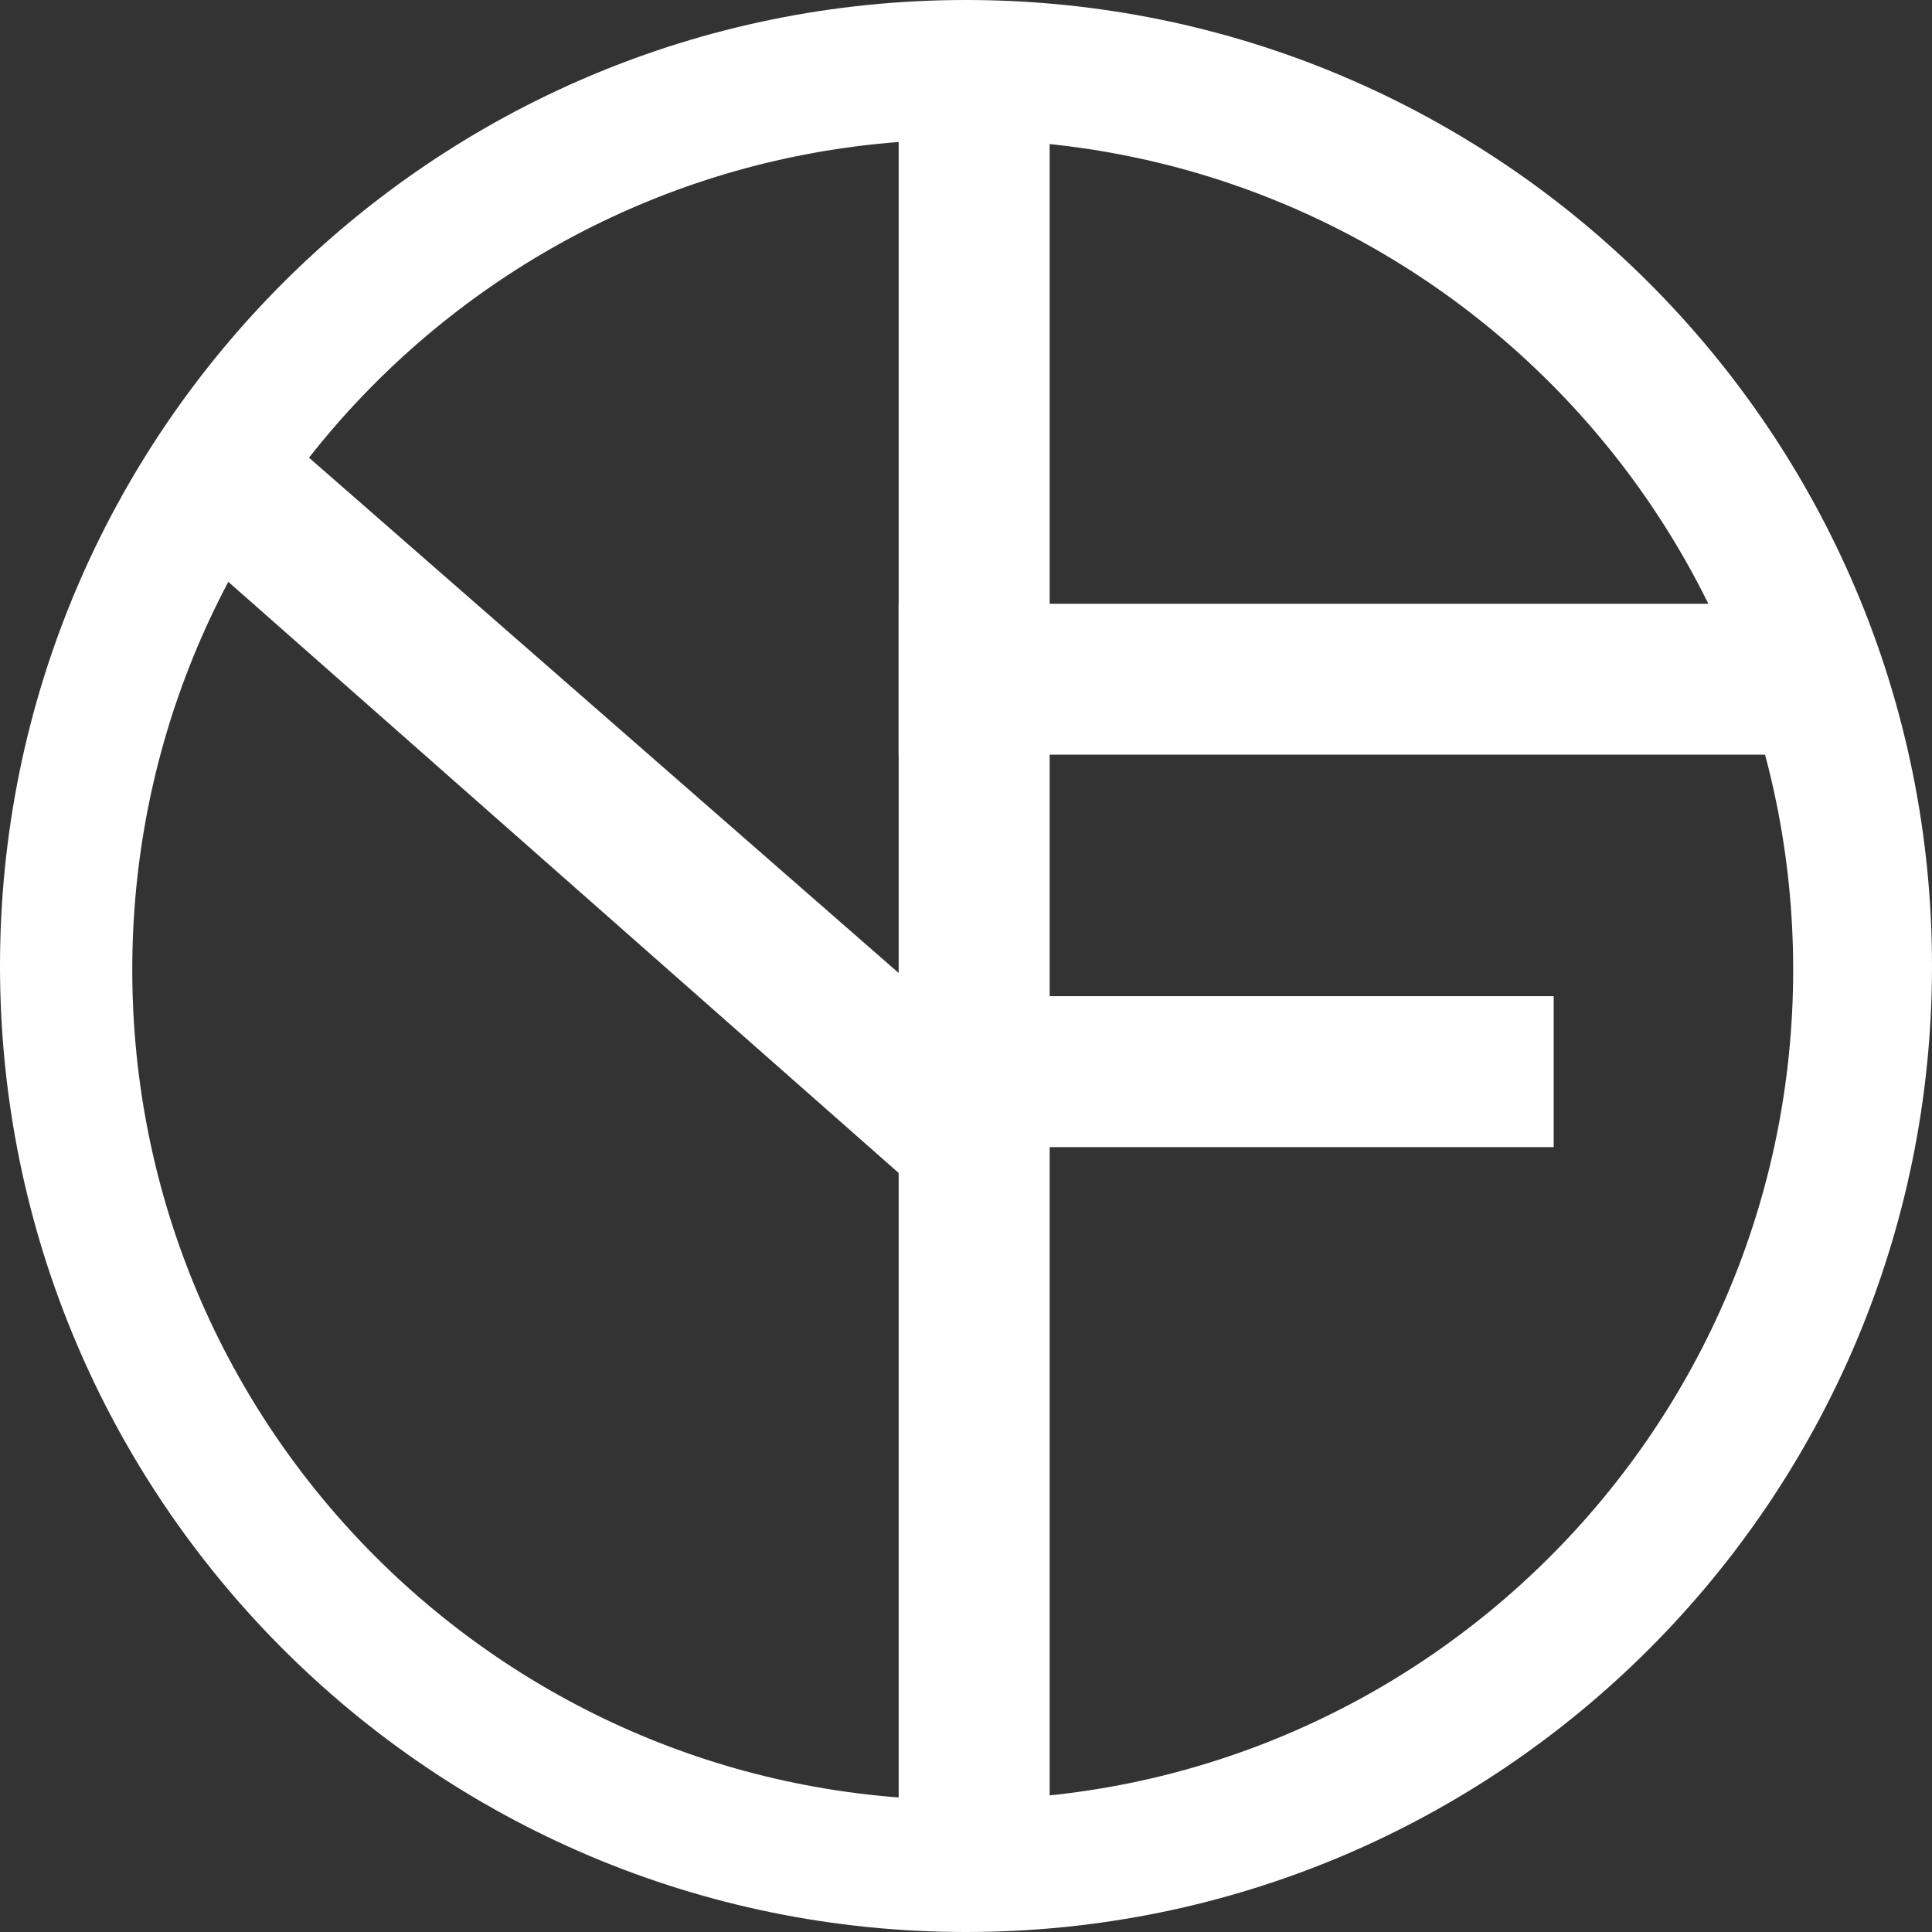
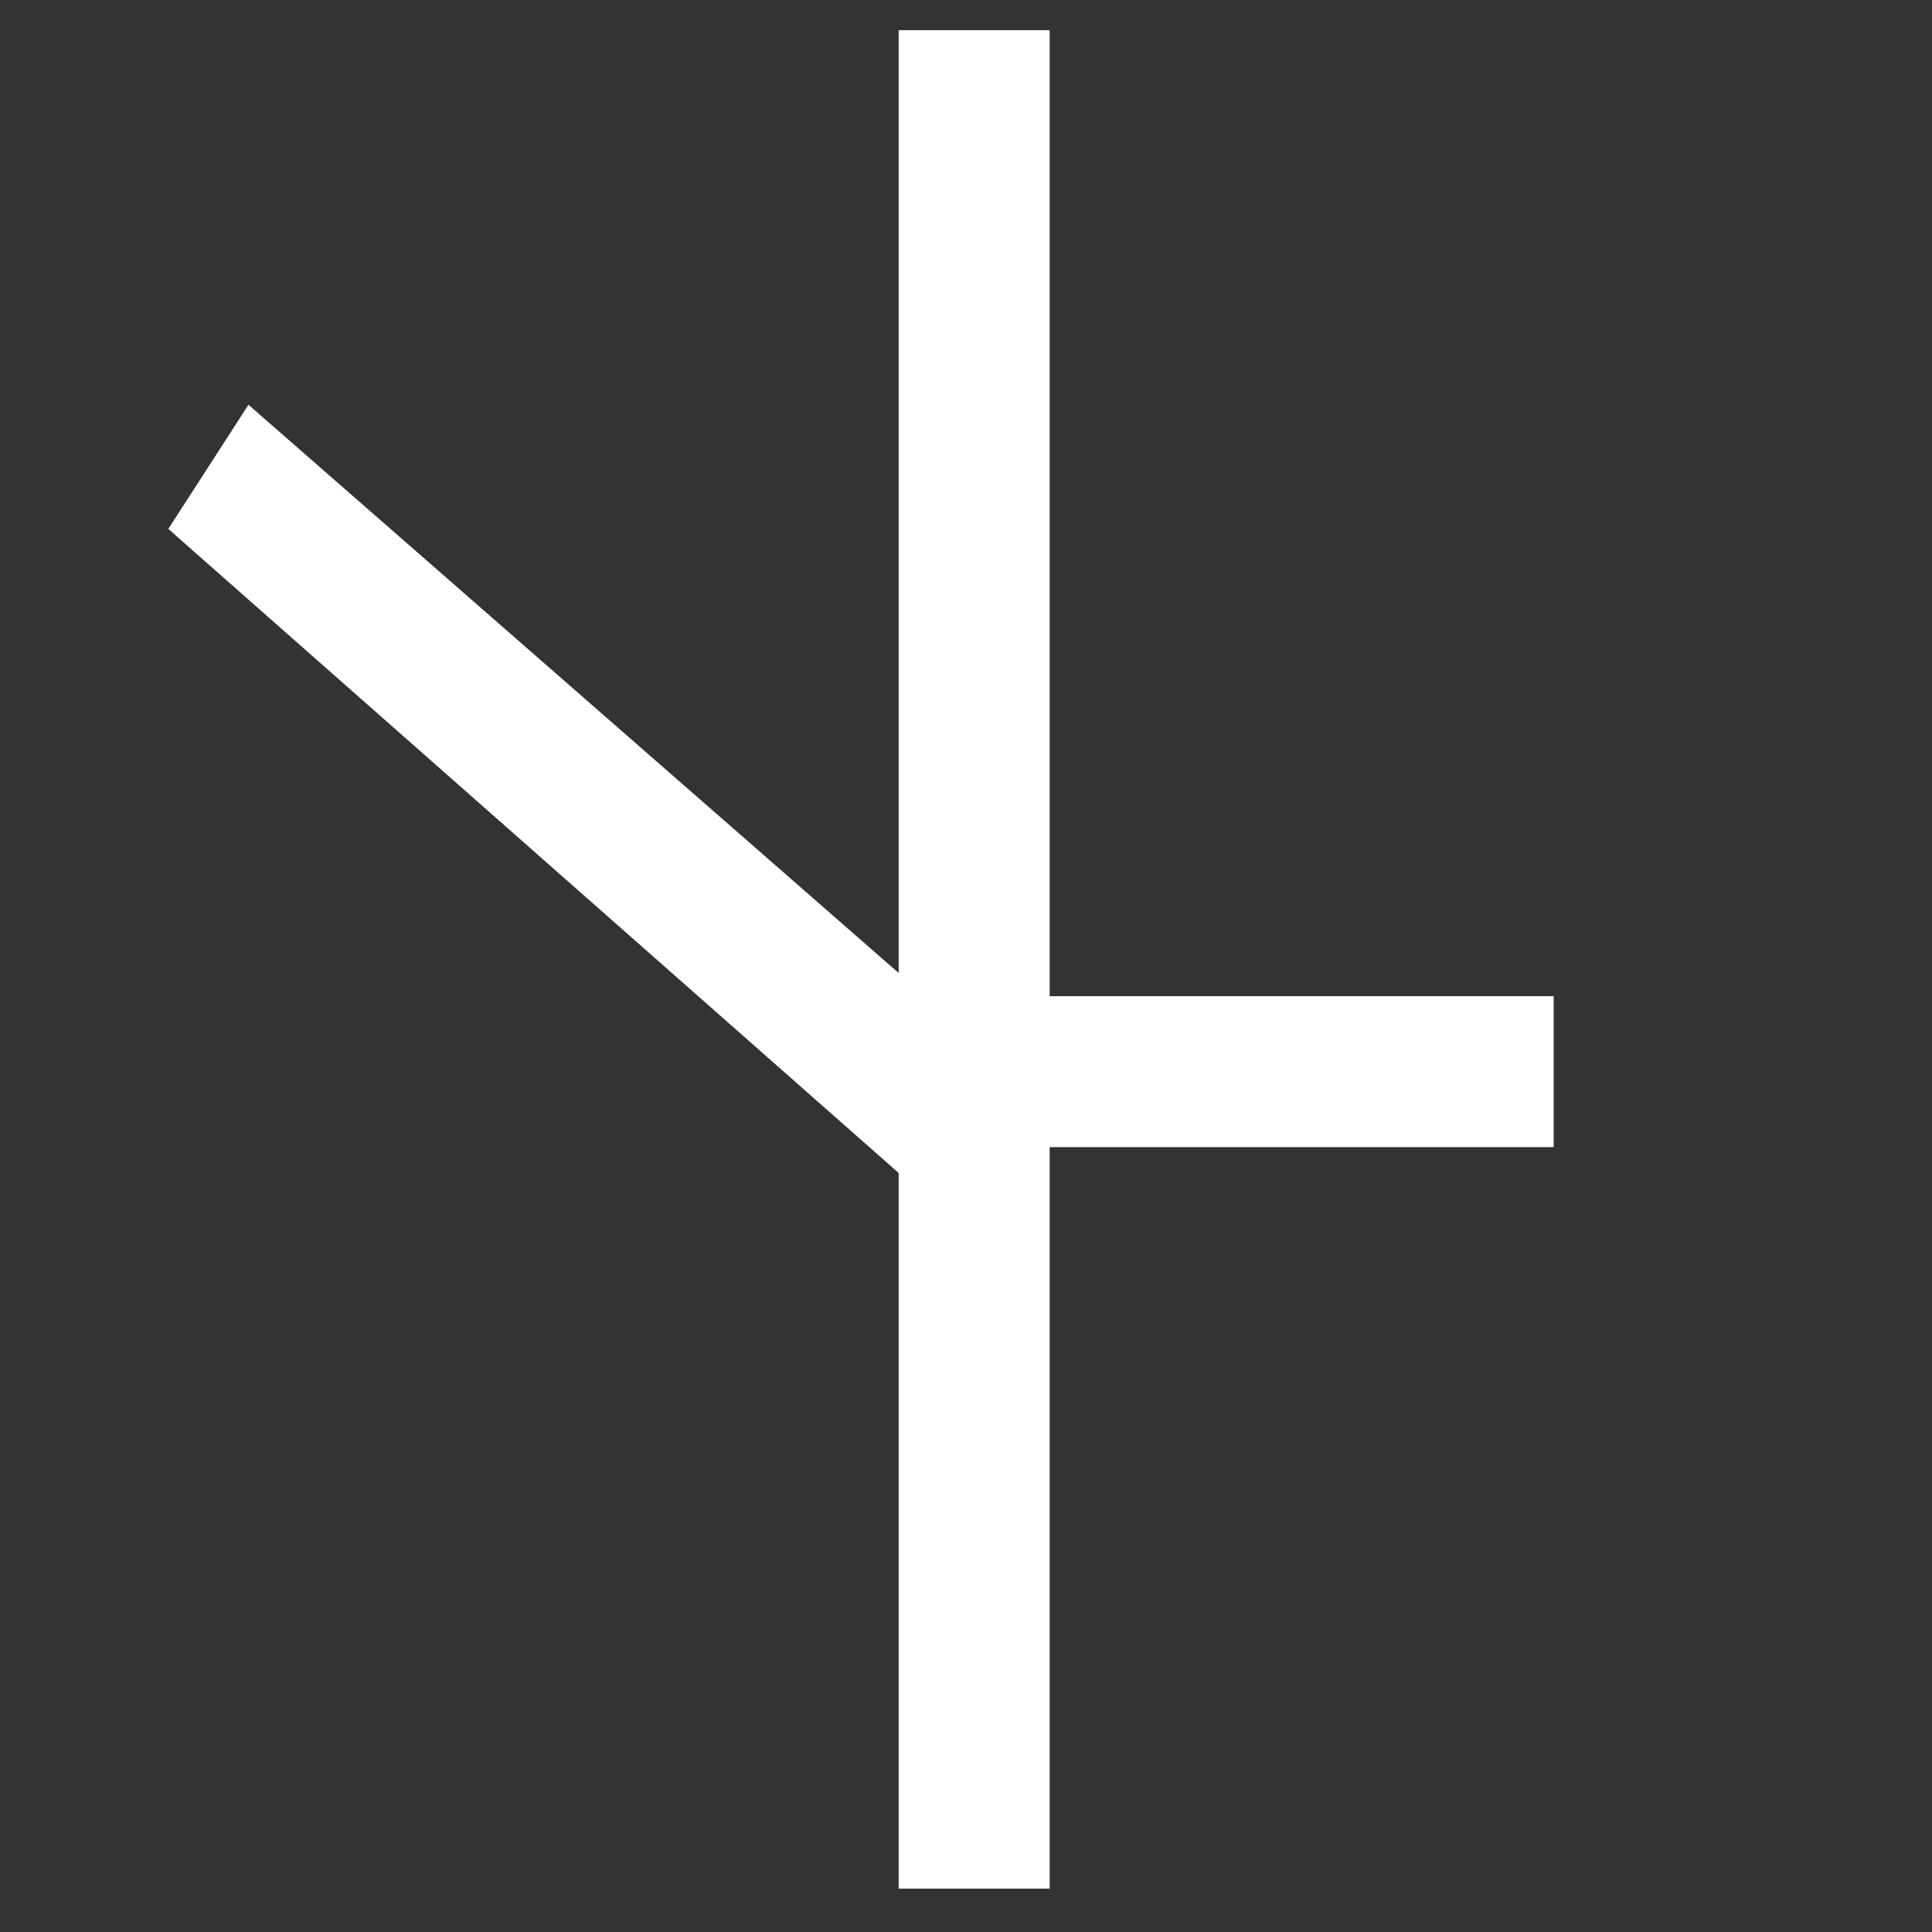
<svg xmlns="http://www.w3.org/2000/svg" width="263" height="263" viewBox="0 0 263 263" fill="none">
  <rect x="0" y="0" width="263" height="263" fill="#333333" stroke="none" />
-   <path fill-rule="evenodd" clip-rule="evenodd" d="M131.5 263C204.125 263 263 204.125 263 131.5C263 58.875 204.125 0 131.5 0C58.875 0 0 58.875 0 131.5C0 204.125 58.875 263 131.5 263ZM131.055 245.016C193.49 245.016 244.103 194.42 244.103 132.008C244.103 69.595 193.49 19 131.055 19C68.62 19 18.006 69.595 18.006 132.008C18.006 194.42 68.62 245.016 131.055 245.016Z" fill="white" />
  <path d="M122.333 4.109H142.887V257.095H122.333V4.109Z" fill="white" />
-   <path d="M249.804 82.188H122.333V102.734H153.645H257.991L249.804 82.188Z" fill="white" />
  <path d="M211.5 156.156V135.609H122.333V156.156H153.645H211.5Z" fill="white" />
  <path d="M22.911 72.001L131.3 167.582L144.823 152.108L119.203 129.717L33.823 55.1L22.911 72.001Z" fill="white" />
</svg>